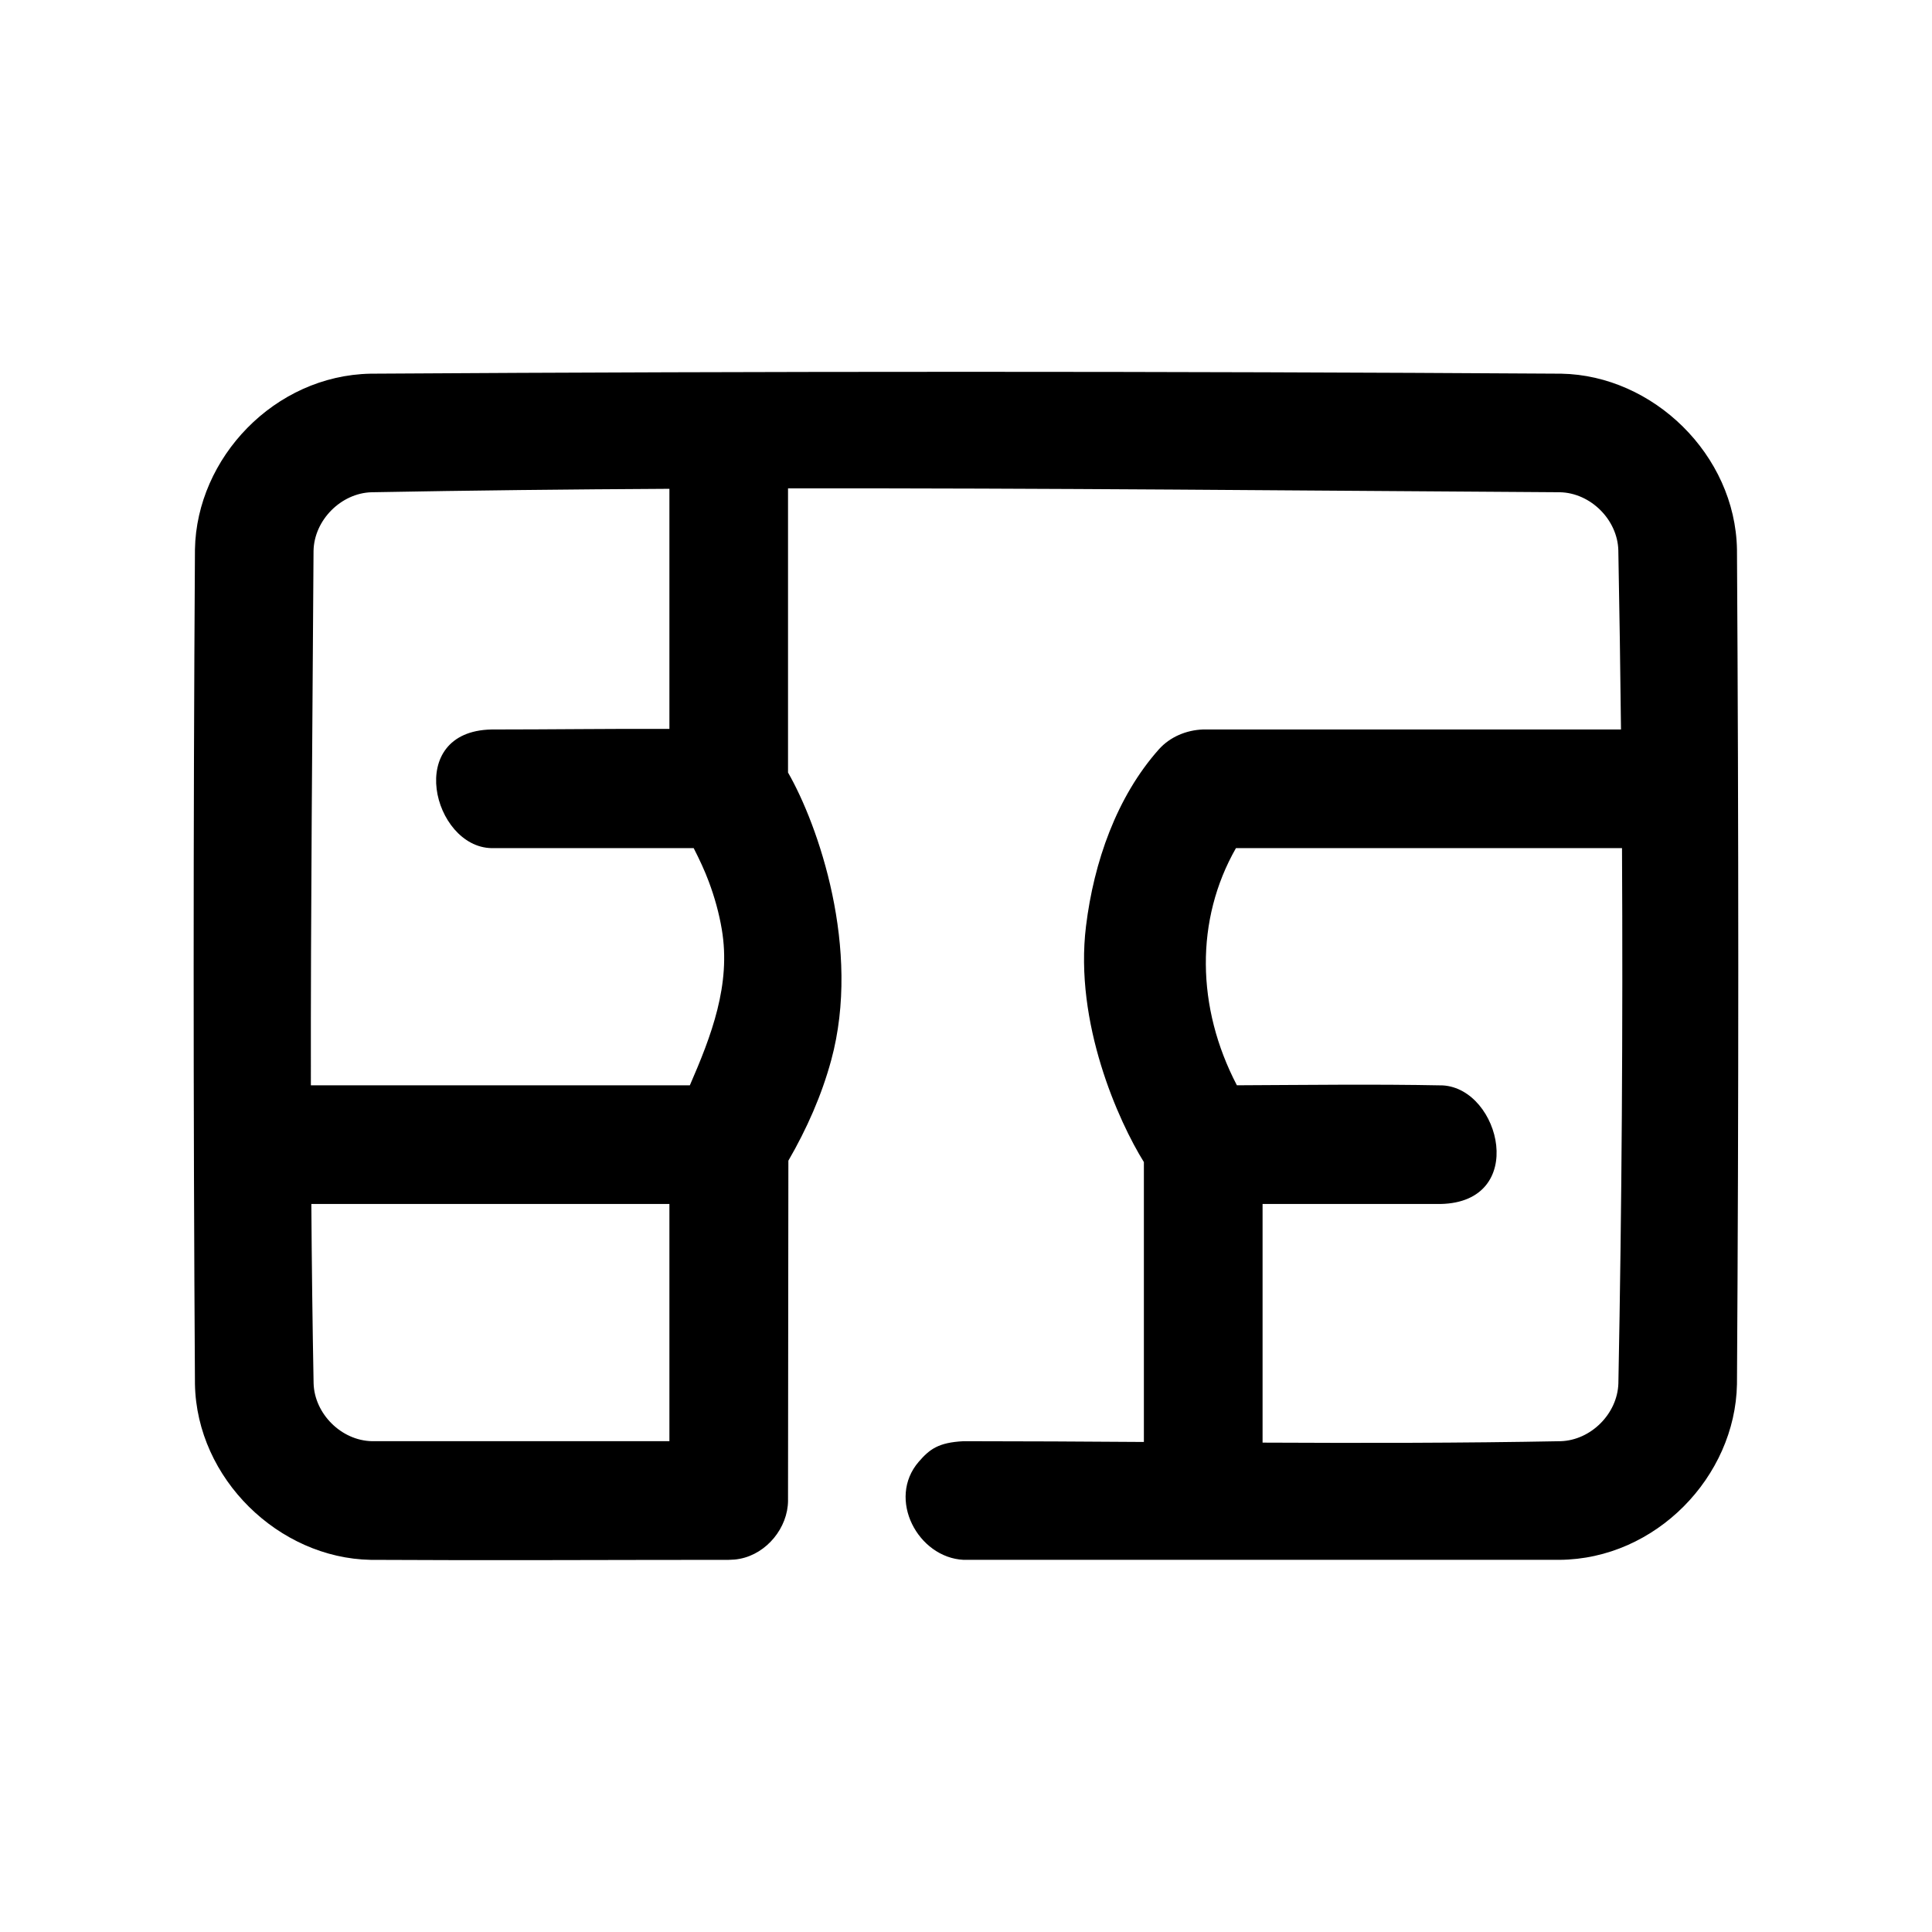
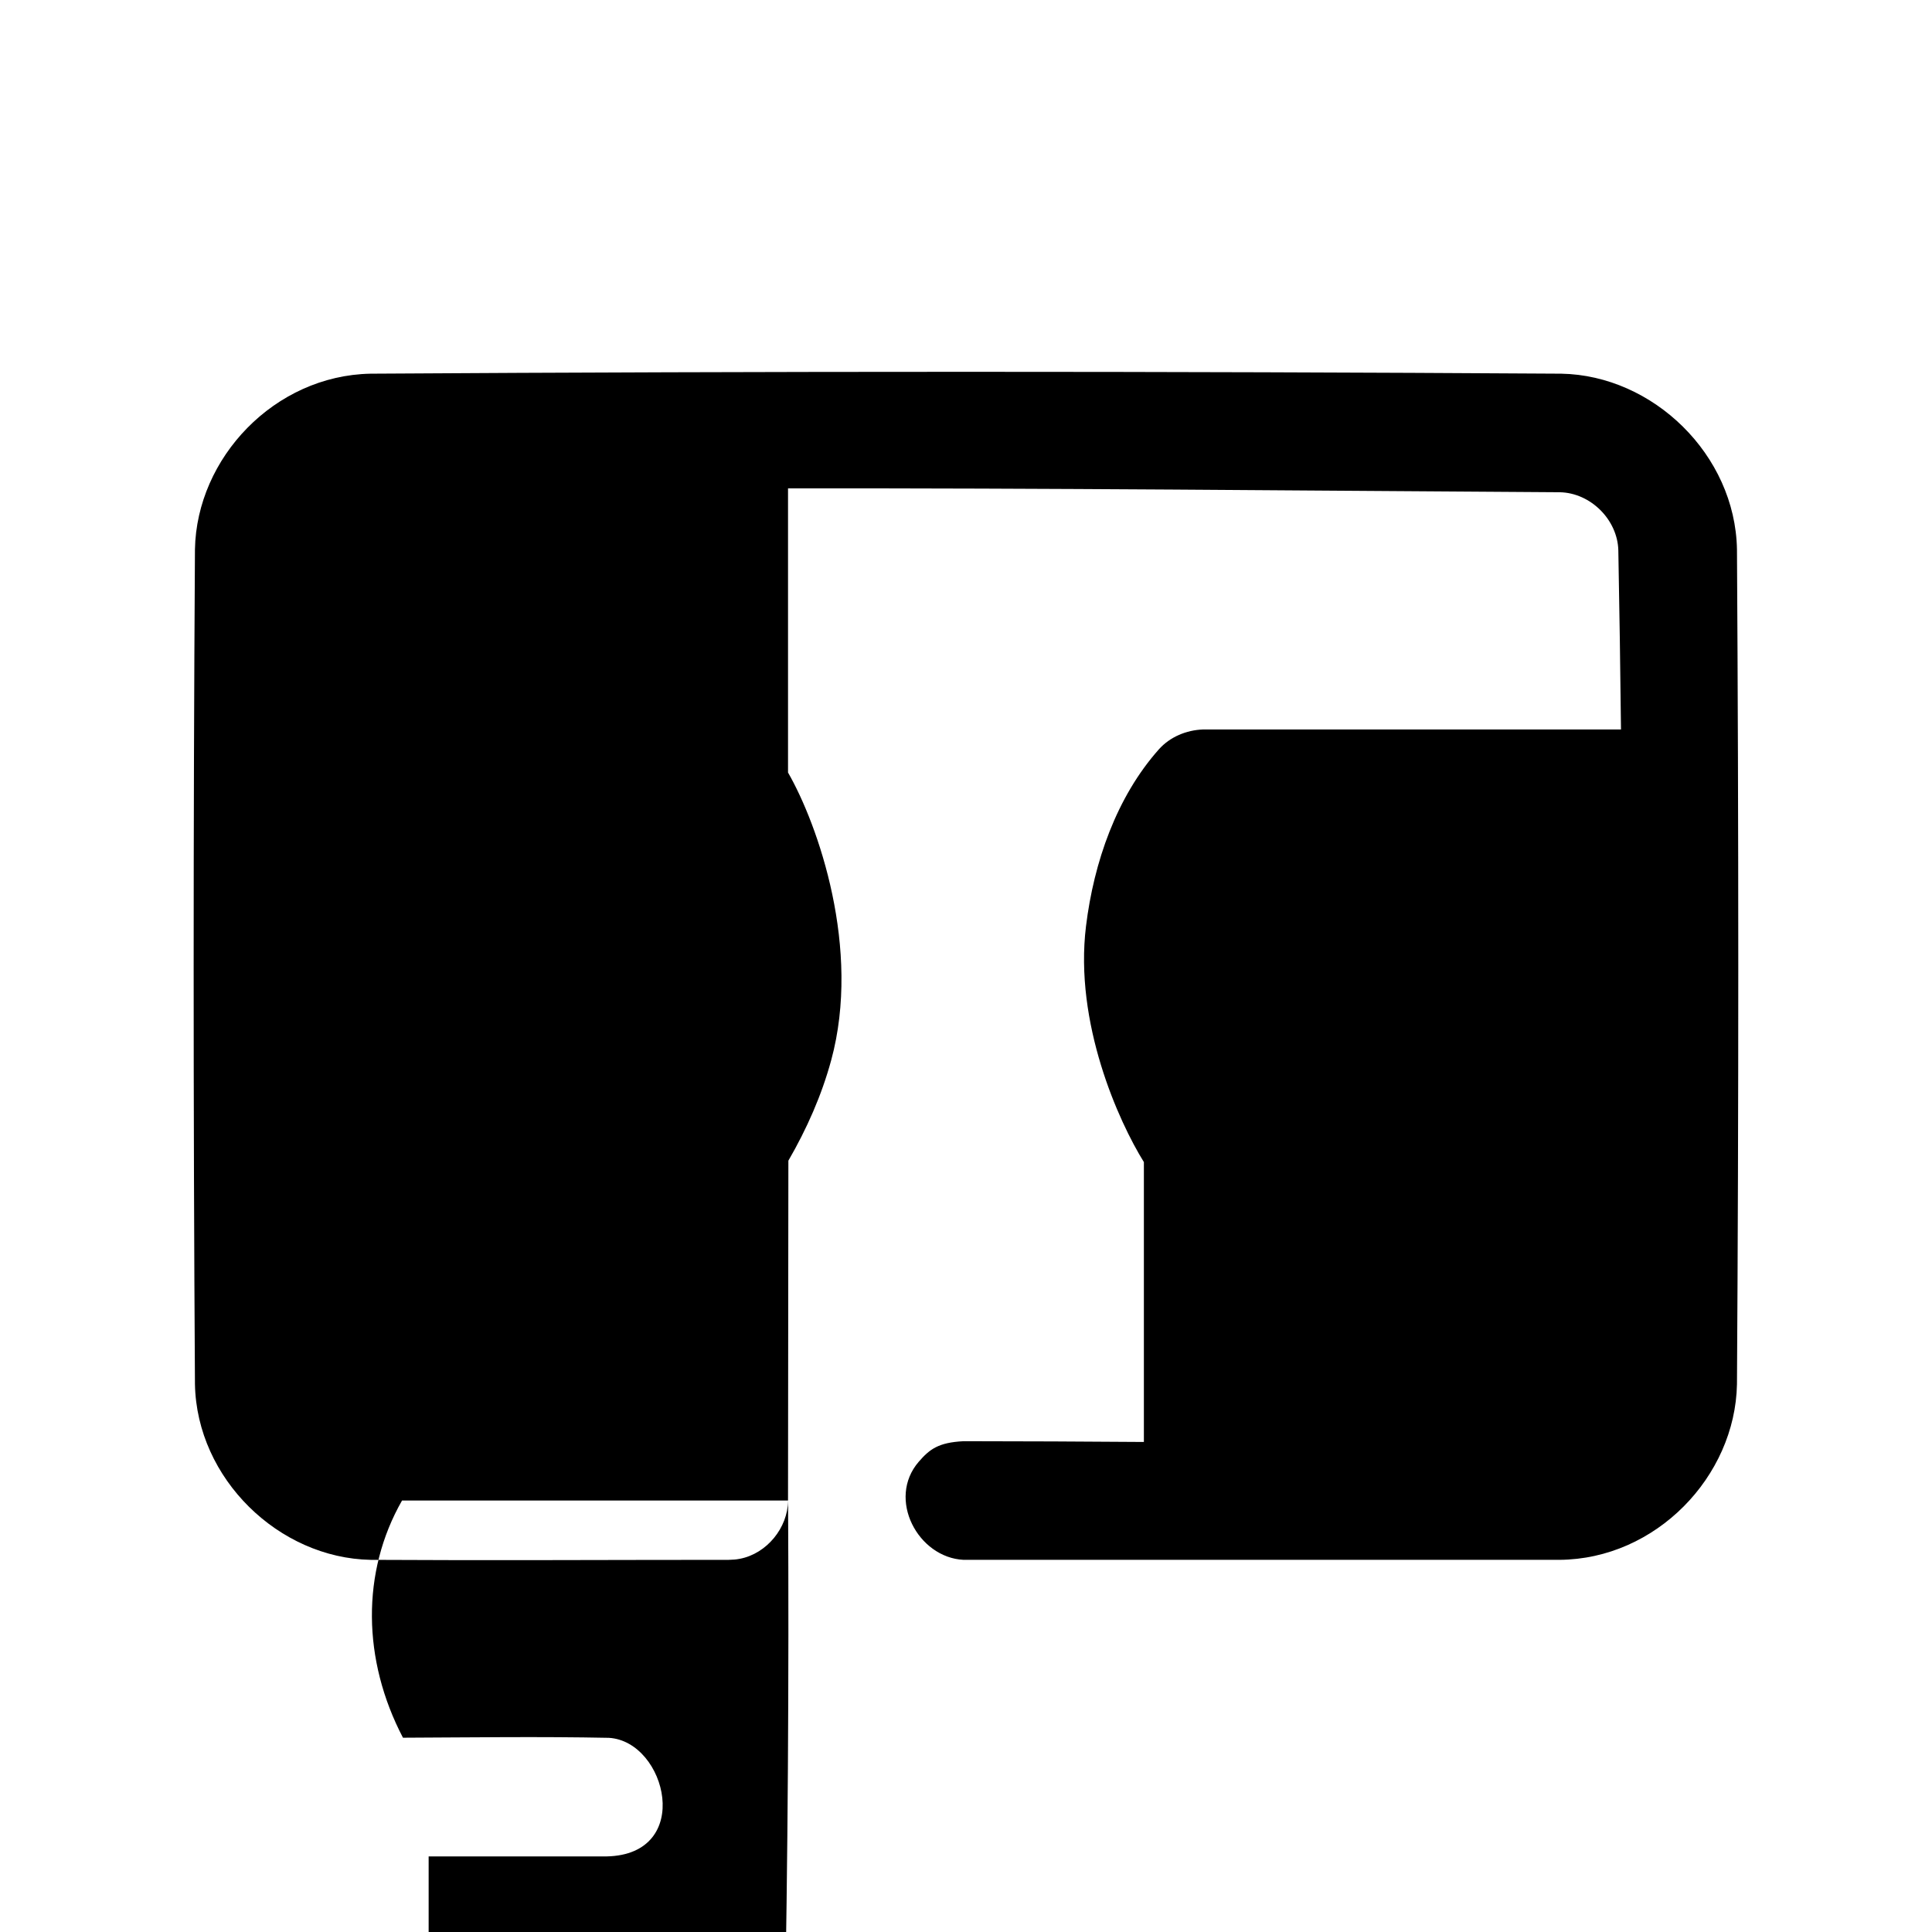
<svg xmlns="http://www.w3.org/2000/svg" fill="#000000" width="800px" height="800px" version="1.1" viewBox="144 144 512 512">
-   <path d="m352.84 541.66c-0.047 7.227-5.637 14.059-12.738 15.43-1.324 0.25-1.652 0.219-2.977 0.285-31.629 0-63.273 0.188-94.906 0-24.309-0.457-46.098-21.477-46.555-46.57-0.457-73.73-0.457-147.47 0-221.22 0.441-24.23 21.066-46.082 46.555-46.555 105.19-0.66 210.36-0.66 315.54 0 24.324 0.441 46.098 21.477 46.555 46.555 0.457 73.746 0.473 147.49 0 221.25-0.457 24.465-21.492 46.383-47.09 46.539h-157.85c-12.105-0.566-20.422-16.152-11.887-26.008 2.867-3.305 5.195-5.102 11.887-5.434 15.918 0 31.852 0.094 47.766 0.203v-74.172c-6.66-10.707-18.5-36.84-15.336-62.535 2.078-16.957 8.094-34.242 19.316-46.855 2.945-3.289 7.273-5.102 11.73-5.258h110.73c-0.172-15.84-0.41-31.691-0.707-47.531-0.234-8.047-7.336-15.176-15.508-15.336-68.172-0.426-136.36-1.117-204.53-1.023v75.305c7.981 13.871 19.461 46.742 11.445 76.219-2.535 9.336-6.488 18.246-11.352 26.641l-0.094 90.07zm221-172.9h-102.3c-10.832 18.973-10.531 42.227 0.25 62.852 18.199-0.078 36.383-0.332 54.57 0.031 15.336 0.914 22.609 30.969-0.613 31.426h-47.152v63.242c26.34 0.125 52.664 0.125 79.004-0.379 7.996-0.25 15.035-7.258 15.289-15.305 0.914-47.281 1.211-94.574 0.961-141.87zm-252.44 157.17v-62.867h-94.891c0.109 15.855 0.301 31.691 0.598 47.547 0.234 8.047 7.336 15.176 15.508 15.32zm0-188.77v-63.621c-26.324 0.141-52.648 0.426-78.973 0.914-8.062 0.25-15.176 7.383-15.336 15.523-0.285 47.215-0.77 94.434-0.707 141.65h100.43c5.668-13.035 10.957-26.703 8.469-41.328-0.723-4.312-1.906-8.535-3.434-12.625-1.055-2.867-2.551-6.047-4.016-8.91h-53.594c-15.508-0.316-23.223-30.969 0-31.441 15.727 0 31.441-0.219 47.152-0.156z" fill-rule="evenodd" />
+   <path d="m352.84 541.66c-0.047 7.227-5.637 14.059-12.738 15.43-1.324 0.25-1.652 0.219-2.977 0.285-31.629 0-63.273 0.188-94.906 0-24.309-0.457-46.098-21.477-46.555-46.57-0.457-73.73-0.457-147.47 0-221.22 0.441-24.23 21.066-46.082 46.555-46.555 105.19-0.66 210.36-0.66 315.54 0 24.324 0.441 46.098 21.477 46.555 46.555 0.457 73.746 0.473 147.49 0 221.25-0.457 24.465-21.492 46.383-47.09 46.539h-157.85c-12.105-0.566-20.422-16.152-11.887-26.008 2.867-3.305 5.195-5.102 11.887-5.434 15.918 0 31.852 0.094 47.766 0.203v-74.172c-6.66-10.707-18.5-36.84-15.336-62.535 2.078-16.957 8.094-34.242 19.316-46.855 2.945-3.289 7.273-5.102 11.73-5.258h110.73c-0.172-15.84-0.41-31.691-0.707-47.531-0.234-8.047-7.336-15.176-15.508-15.336-68.172-0.426-136.36-1.117-204.53-1.023v75.305c7.981 13.871 19.461 46.742 11.445 76.219-2.535 9.336-6.488 18.246-11.352 26.641l-0.094 90.07zh-102.3c-10.832 18.973-10.531 42.227 0.25 62.852 18.199-0.078 36.383-0.332 54.57 0.031 15.336 0.914 22.609 30.969-0.613 31.426h-47.152v63.242c26.34 0.125 52.664 0.125 79.004-0.379 7.996-0.25 15.035-7.258 15.289-15.305 0.914-47.281 1.211-94.574 0.961-141.87zm-252.44 157.17v-62.867h-94.891c0.109 15.855 0.301 31.691 0.598 47.547 0.234 8.047 7.336 15.176 15.508 15.32zm0-188.77v-63.621c-26.324 0.141-52.648 0.426-78.973 0.914-8.062 0.25-15.176 7.383-15.336 15.523-0.285 47.215-0.77 94.434-0.707 141.65h100.43c5.668-13.035 10.957-26.703 8.469-41.328-0.723-4.312-1.906-8.535-3.434-12.625-1.055-2.867-2.551-6.047-4.016-8.91h-53.594c-15.508-0.316-23.223-30.969 0-31.441 15.727 0 31.441-0.219 47.152-0.156z" fill-rule="evenodd" />
</svg>